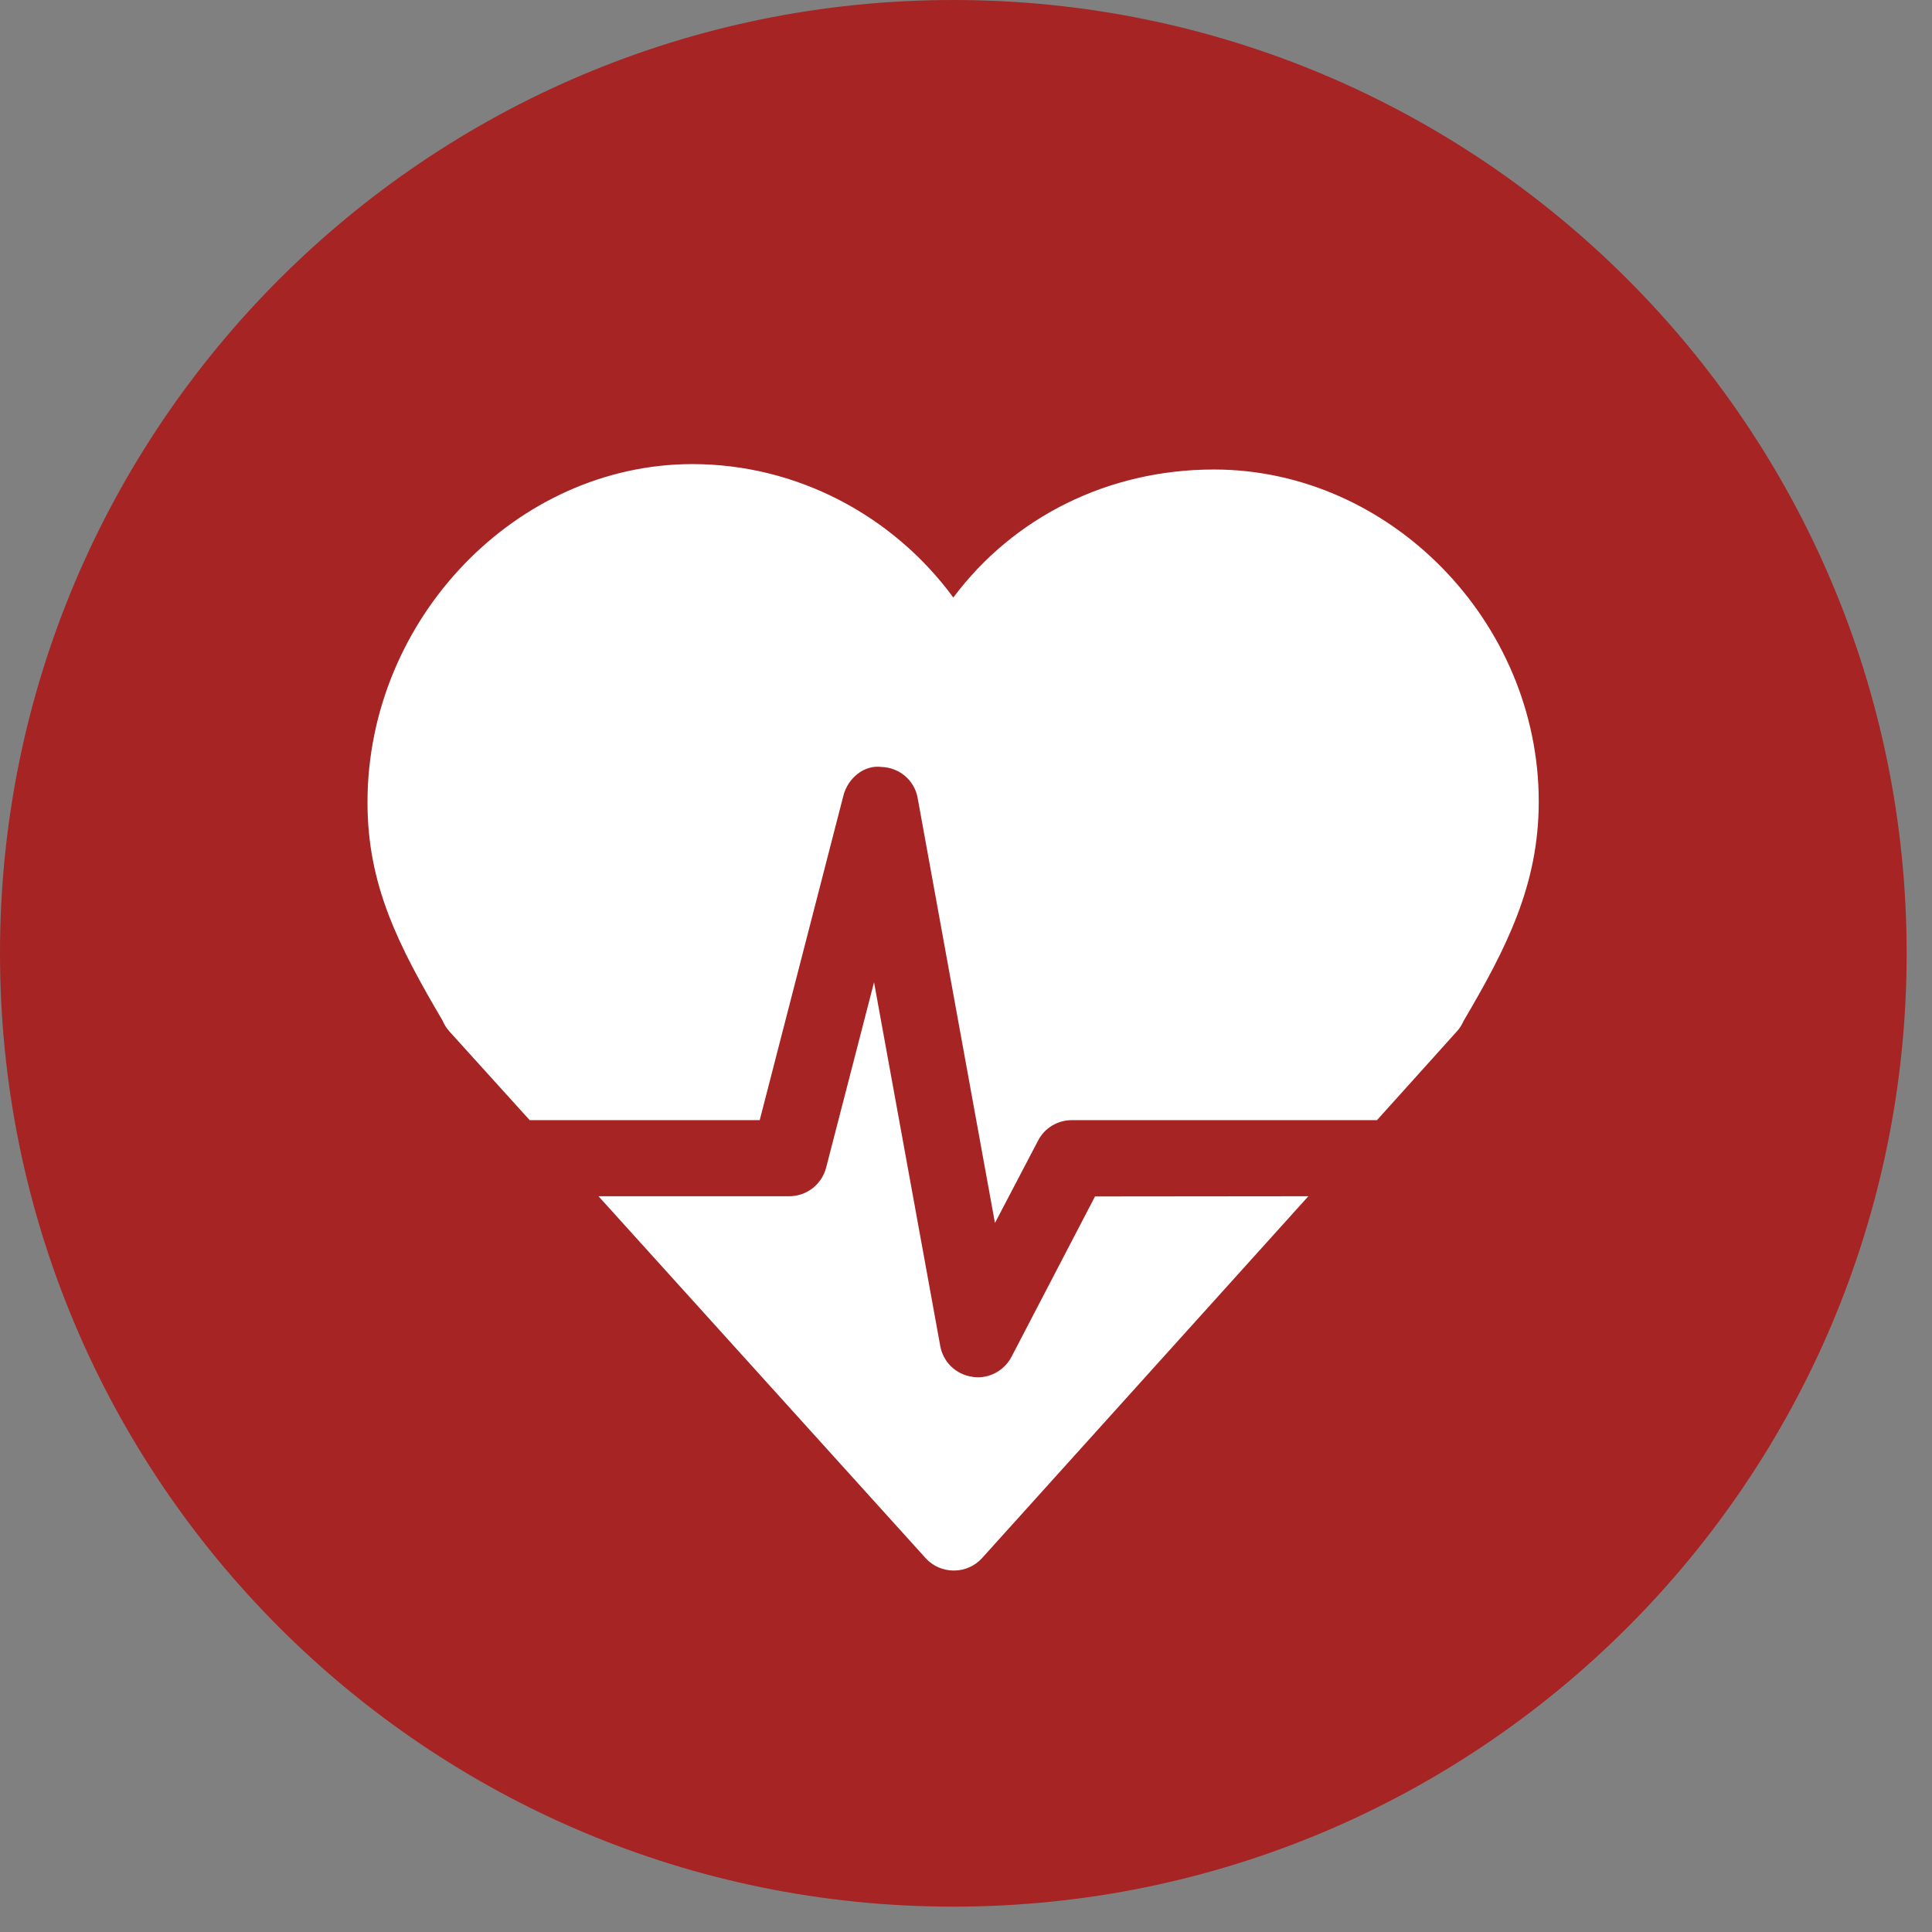
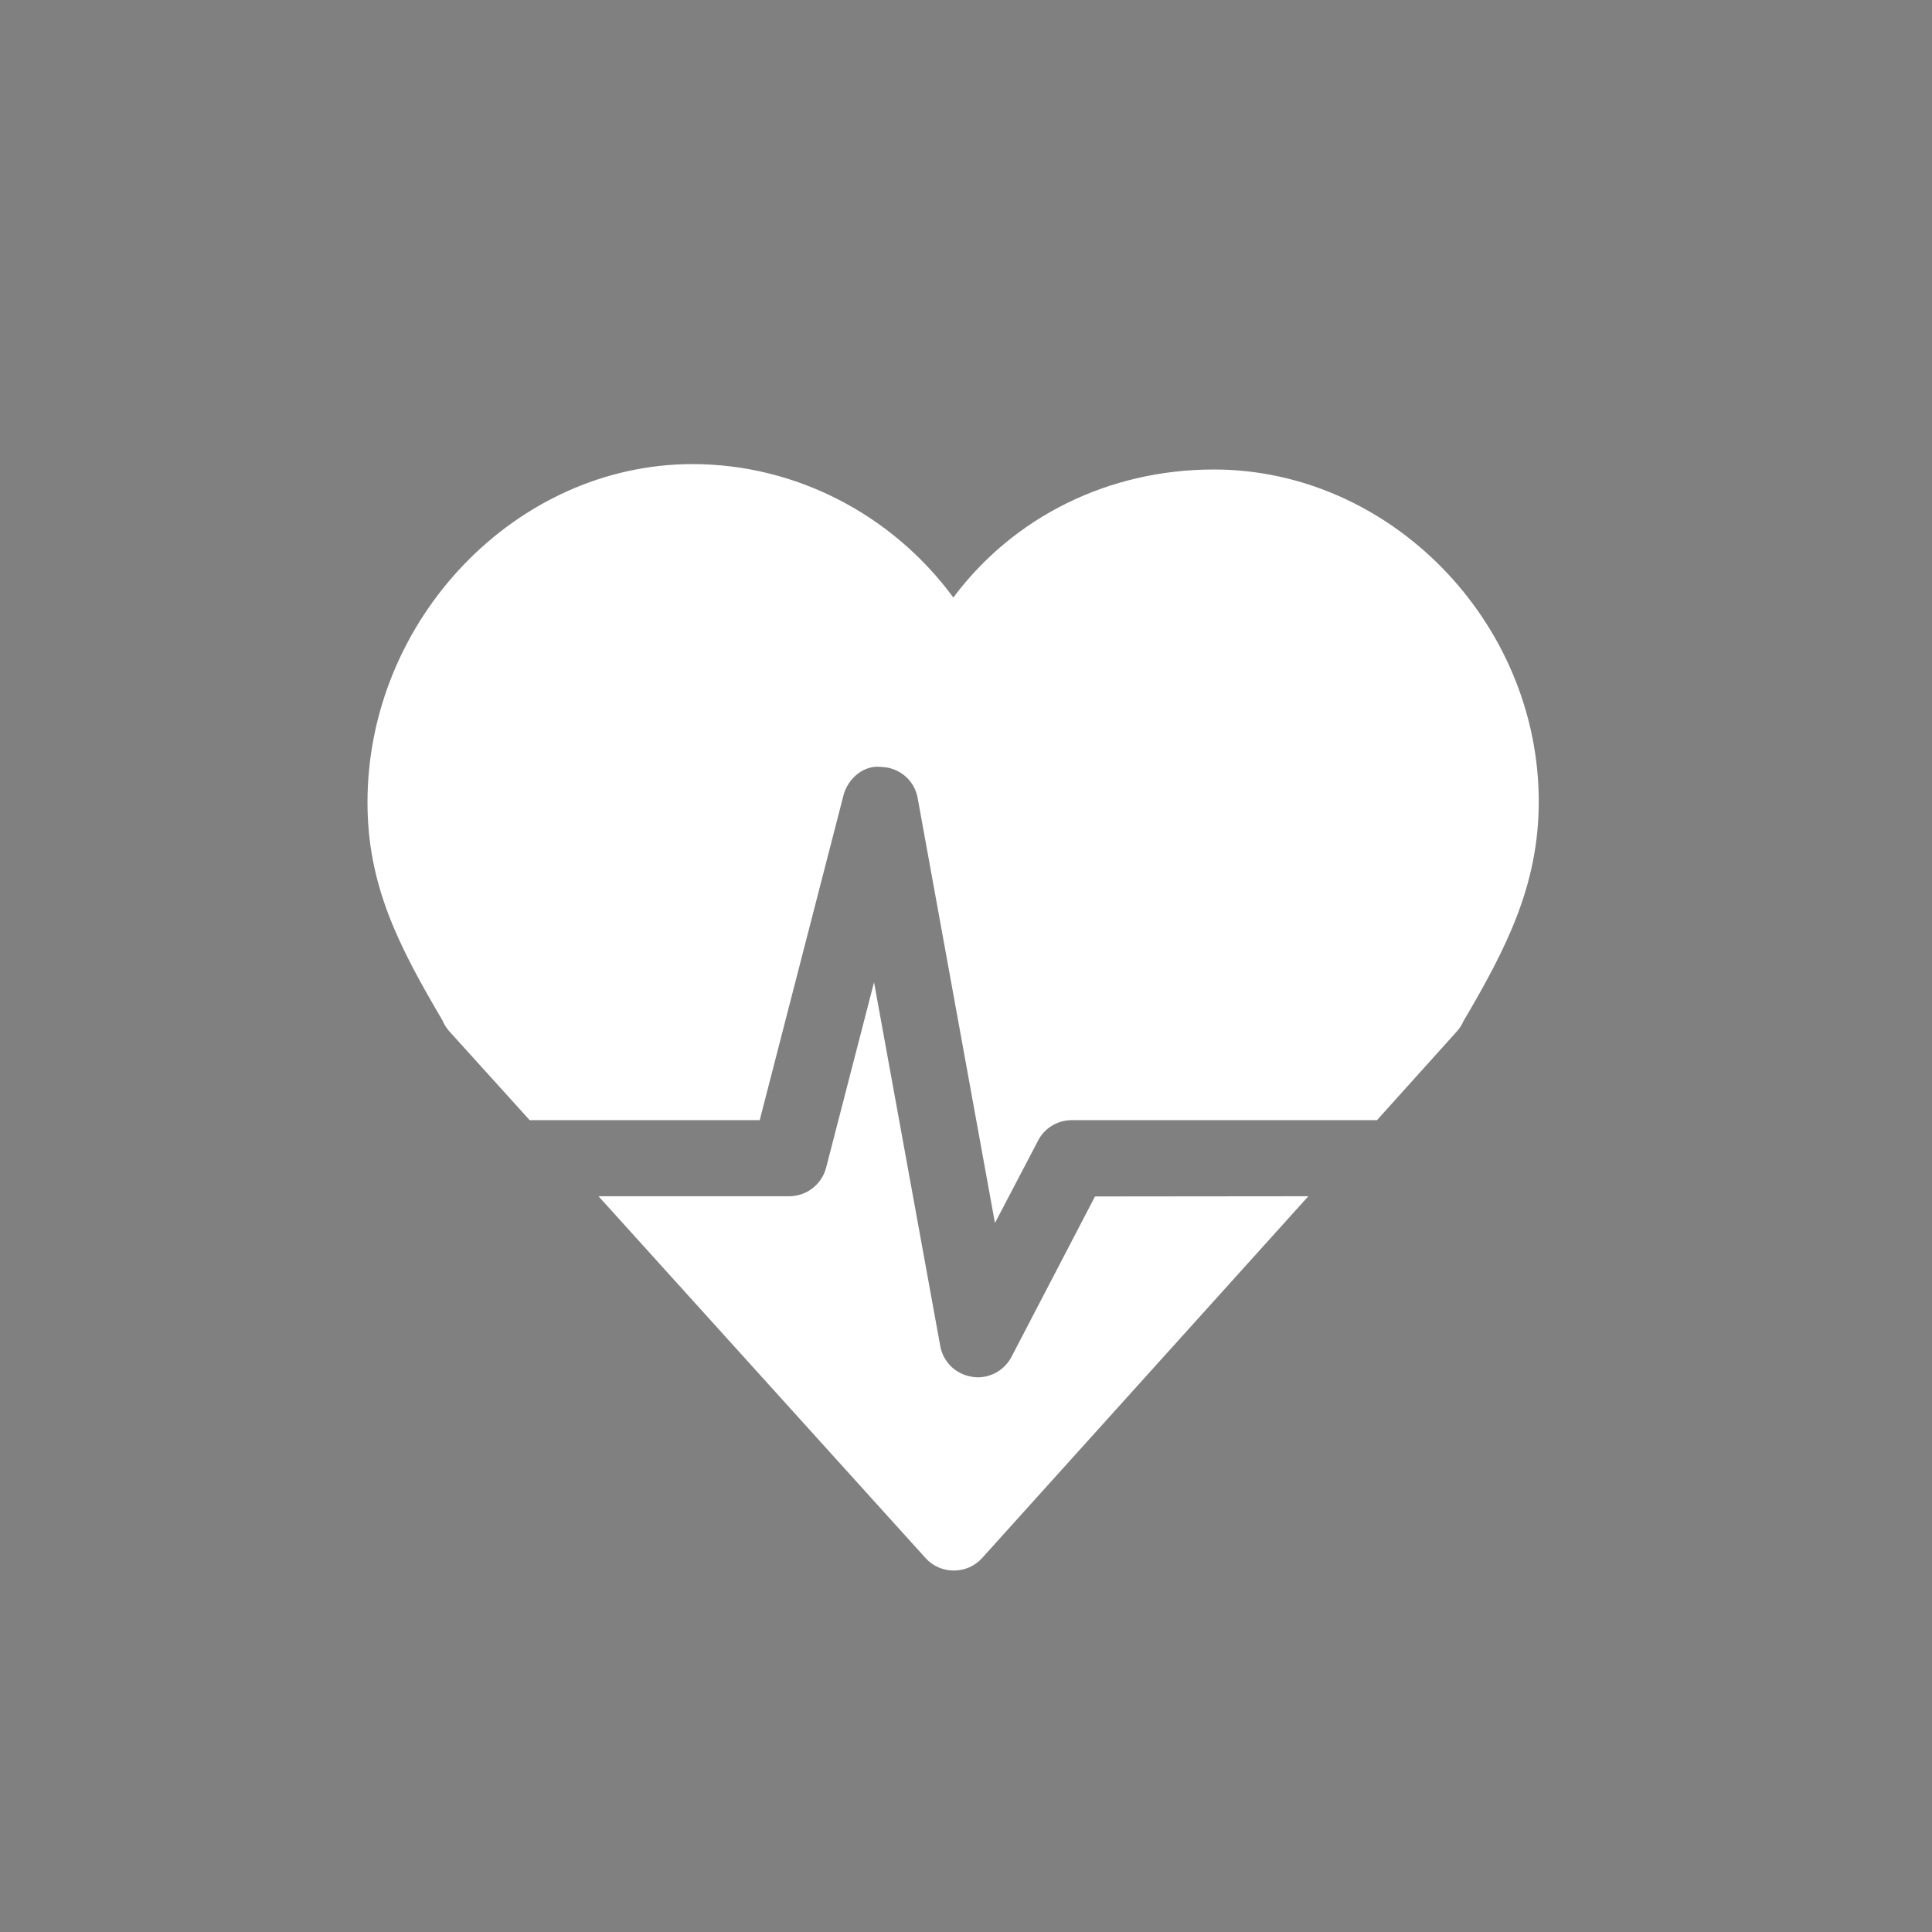
<svg xmlns="http://www.w3.org/2000/svg" width="50" zoomAndPan="magnify" viewBox="0 0 37.5 37.5" height="50" preserveAspectRatio="xMidYMid meet" version="1.0">
  <rect x="0" y="0" width="37.5" height="37.5" fill="#808080" stroke="none" />
  <defs>
    <clipPath id="1ed1a10f56">
      <path d="M 0 0 L 37.008 0 L 37.008 37.008 L 0 37.008 Z M 0 0 " clip-rule="nonzero" />
    </clipPath>
    <clipPath id="d8de0f4208">
-       <path d="M 18.504 0 C 28.723 0 37.008 8.285 37.008 18.504 C 37.008 28.723 28.723 37.008 18.504 37.008 C 8.285 37.008 0 28.723 0 18.504 C 0 8.285 8.285 0 18.504 0 Z M 18.504 0 " clip-rule="nonzero" />
-     </clipPath>
+       </clipPath>
    <clipPath id="94a6618e1f">
      <path d="M 7.109 9 L 30 9 L 30 24 L 7.109 24 Z M 7.109 9 " clip-rule="nonzero" />
    </clipPath>
    <clipPath id="bac2b2d936">
      <path d="M 11 19 L 26 19 L 26 30.492 L 11 30.492 Z M 11 19 " clip-rule="nonzero" />
    </clipPath>
  </defs>
  <g clip-path="url(#1ed1a10f56)">
    <g clip-path="url(#d8de0f4208)">
-       <path fill="#a62424" d="M 0 0 L 37.008 0 L 37.008 37.008 L 0 37.008 Z M 0 0 " fill-opacity="1" fill-rule="nonzero" />
+       <path fill="#a62424" d="M 0 0 L 37.008 0 L 0 37.008 Z M 0 0 " fill-opacity="1" fill-rule="nonzero" />
    </g>
  </g>
  <g clip-path="url(#94a6618e1f)">
    <path fill="#ffffff" d="M 14.746 21.742 L 16.371 15.441 C 16.457 15.105 16.773 14.84 17.113 14.887 C 17.461 14.898 17.754 15.152 17.812 15.492 L 19.312 23.738 L 20.148 22.141 C 20.273 21.895 20.527 21.742 20.805 21.742 L 26.727 21.742 L 28.277 20.02 C 28.332 19.961 28.375 19.891 28.406 19.82 C 29.238 18.406 29.867 17.18 29.867 15.559 C 29.867 12.066 26.98 9.113 23.562 9.113 C 21.508 9.113 19.668 10.039 18.504 11.598 C 17.324 9.992 15.449 9.008 13.441 9.008 C 10.023 9.008 7.133 12.016 7.133 15.574 C 7.133 17.184 7.734 18.355 8.59 19.809 C 8.621 19.887 8.668 19.957 8.723 20.02 L 10.281 21.742 Z M 14.746 21.742 " fill-opacity="1" fill-rule="nonzero" />
  </g>
  <g clip-path="url(#bac2b2d936)">
    <path fill="#ffffff" d="M 21.254 23.223 L 19.633 26.336 C 19.504 26.582 19.25 26.734 18.977 26.734 C 18.938 26.734 18.898 26.73 18.867 26.723 C 18.551 26.676 18.305 26.434 18.25 26.125 L 16.965 19.066 L 16.035 22.664 C 15.949 22.992 15.656 23.219 15.316 23.219 L 11.617 23.219 L 17.965 30.242 C 18.105 30.398 18.305 30.484 18.512 30.484 L 18.516 30.484 C 18.723 30.484 18.922 30.398 19.062 30.242 L 25.395 23.219 Z M 21.254 23.223 " fill-opacity="1" fill-rule="nonzero" />
  </g>
</svg>